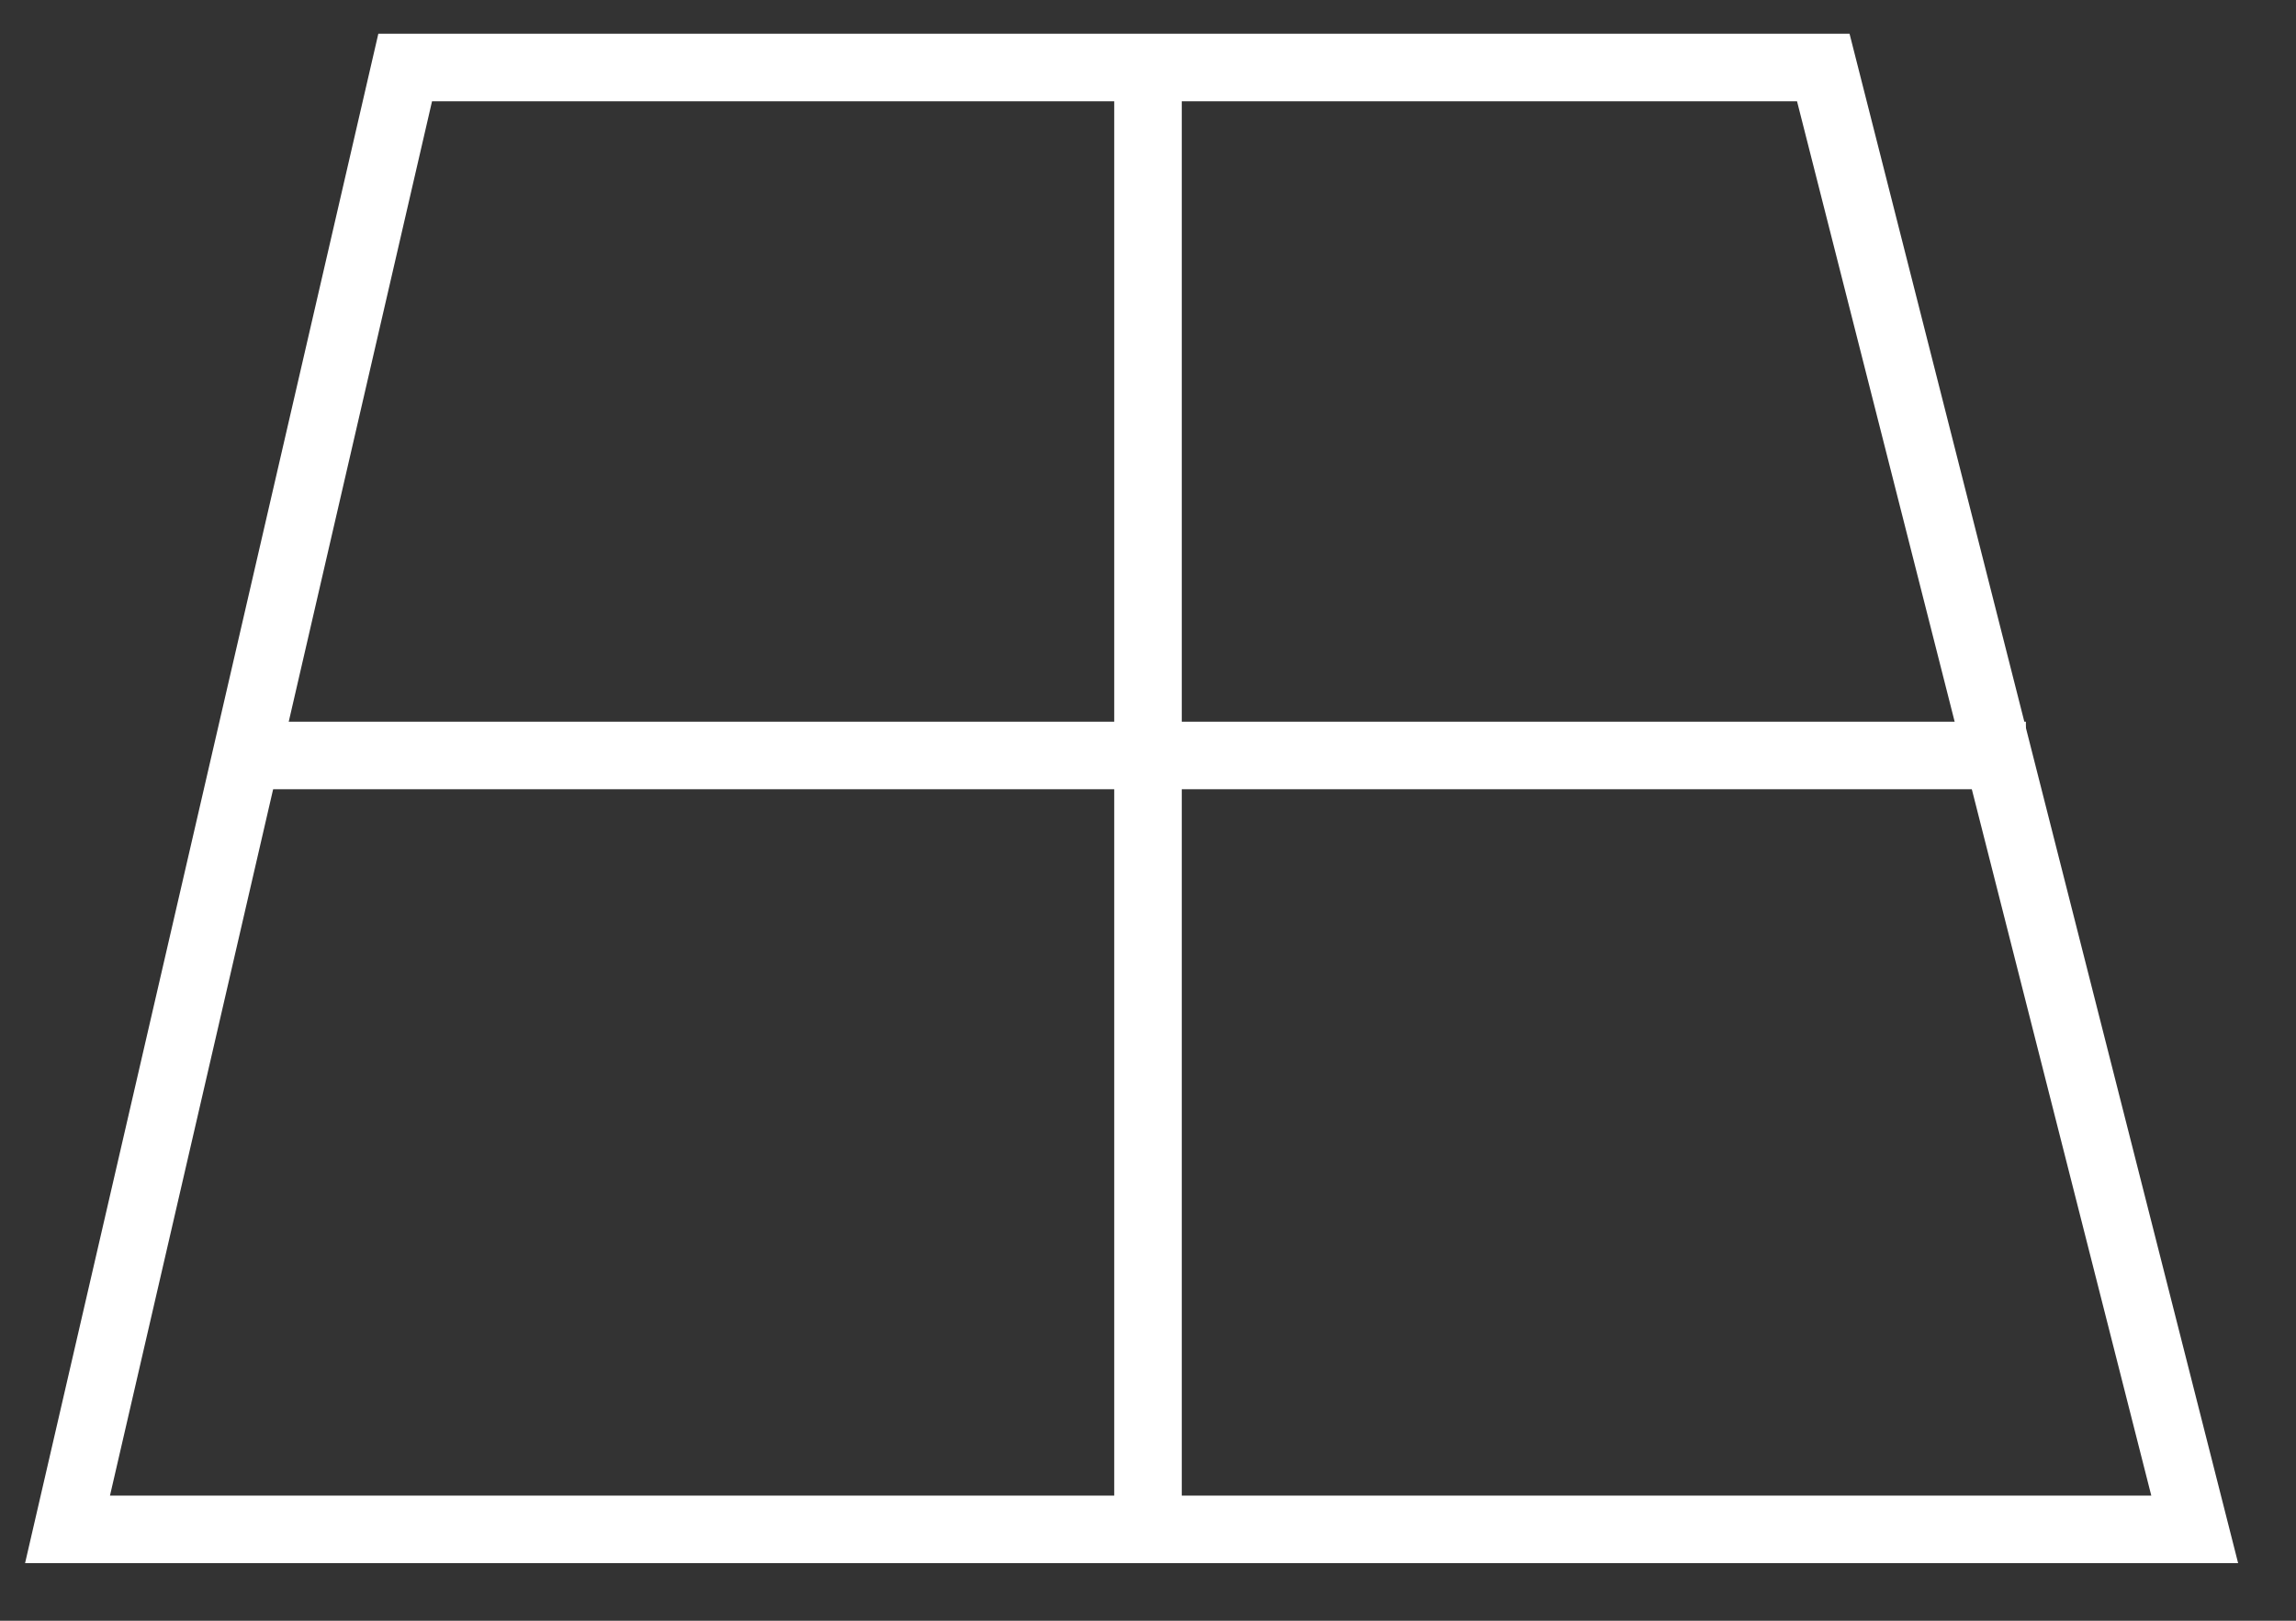
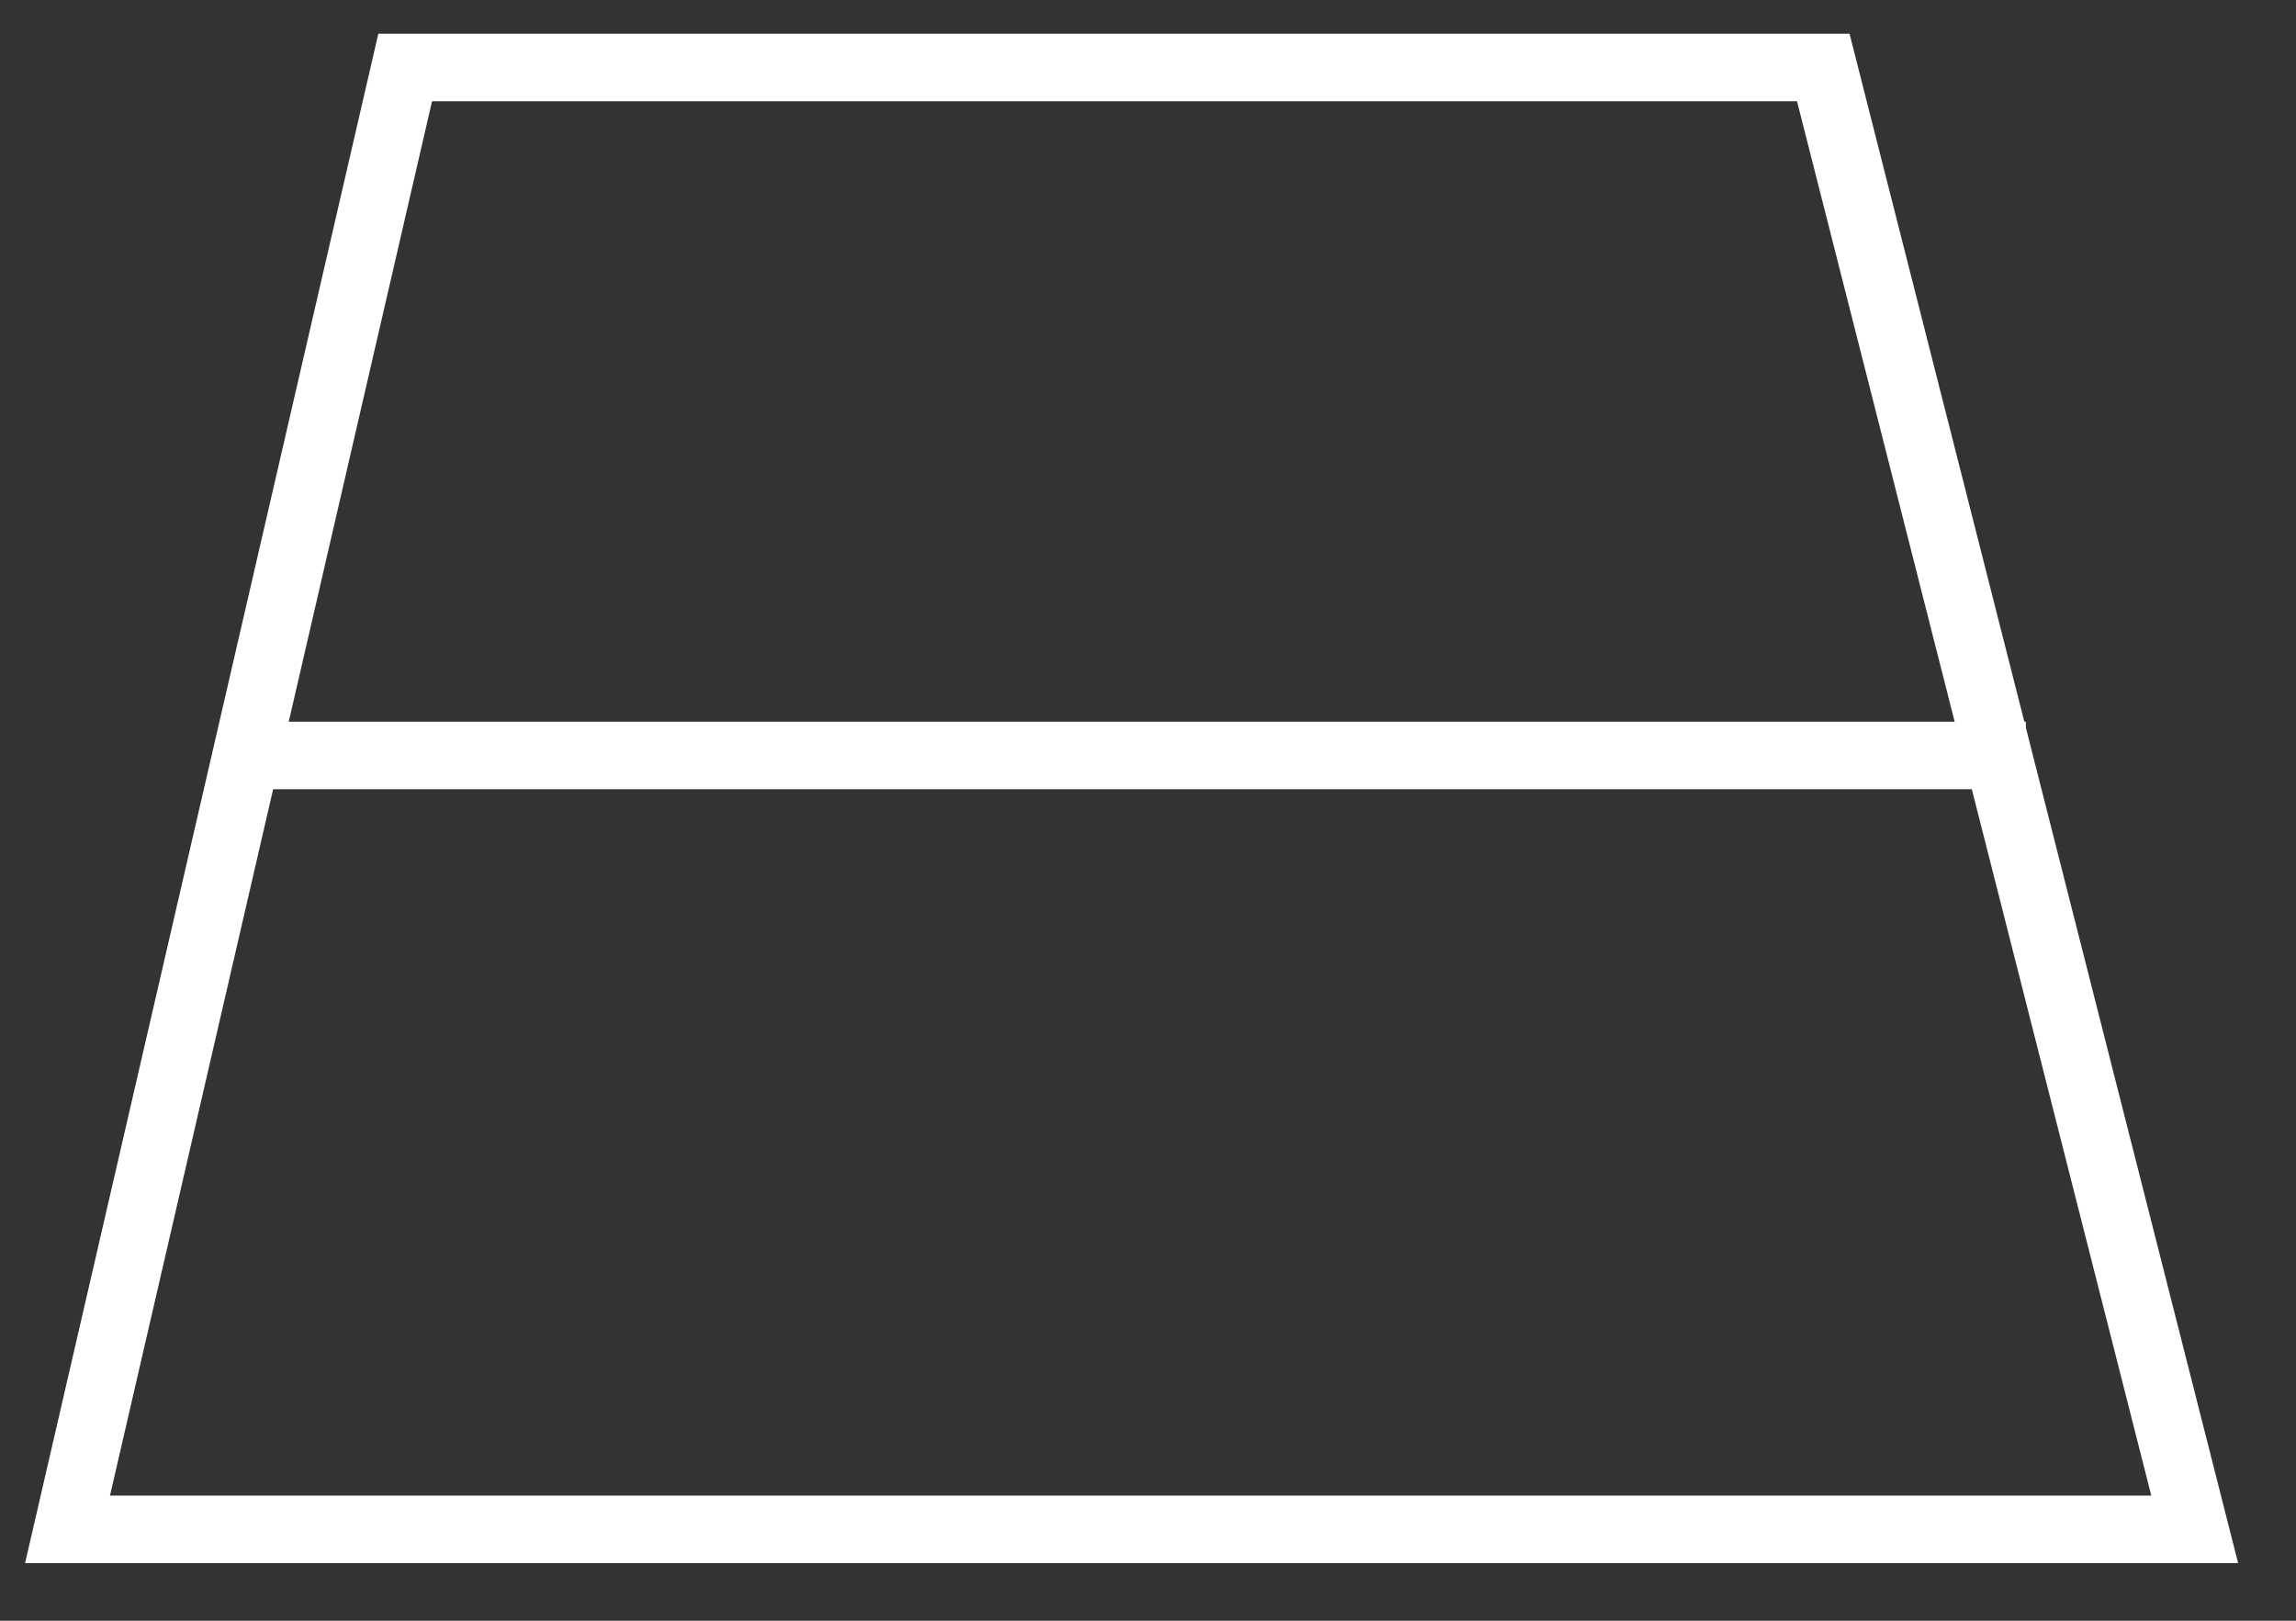
<svg xmlns="http://www.w3.org/2000/svg" width="34" height="24" viewBox="0 0 34 24" fill="none">
  <rect x="0" y="0" width="34" height="24" fill="#333333" stroke="none" />
  <path d="M32.5 22.647H1L6 1H27L32.5 22.647Z" stroke="white" />
-   <path d="M17 1V22.647" stroke="white" />
  <path d="M4 11.187H30" stroke="white" />
</svg>